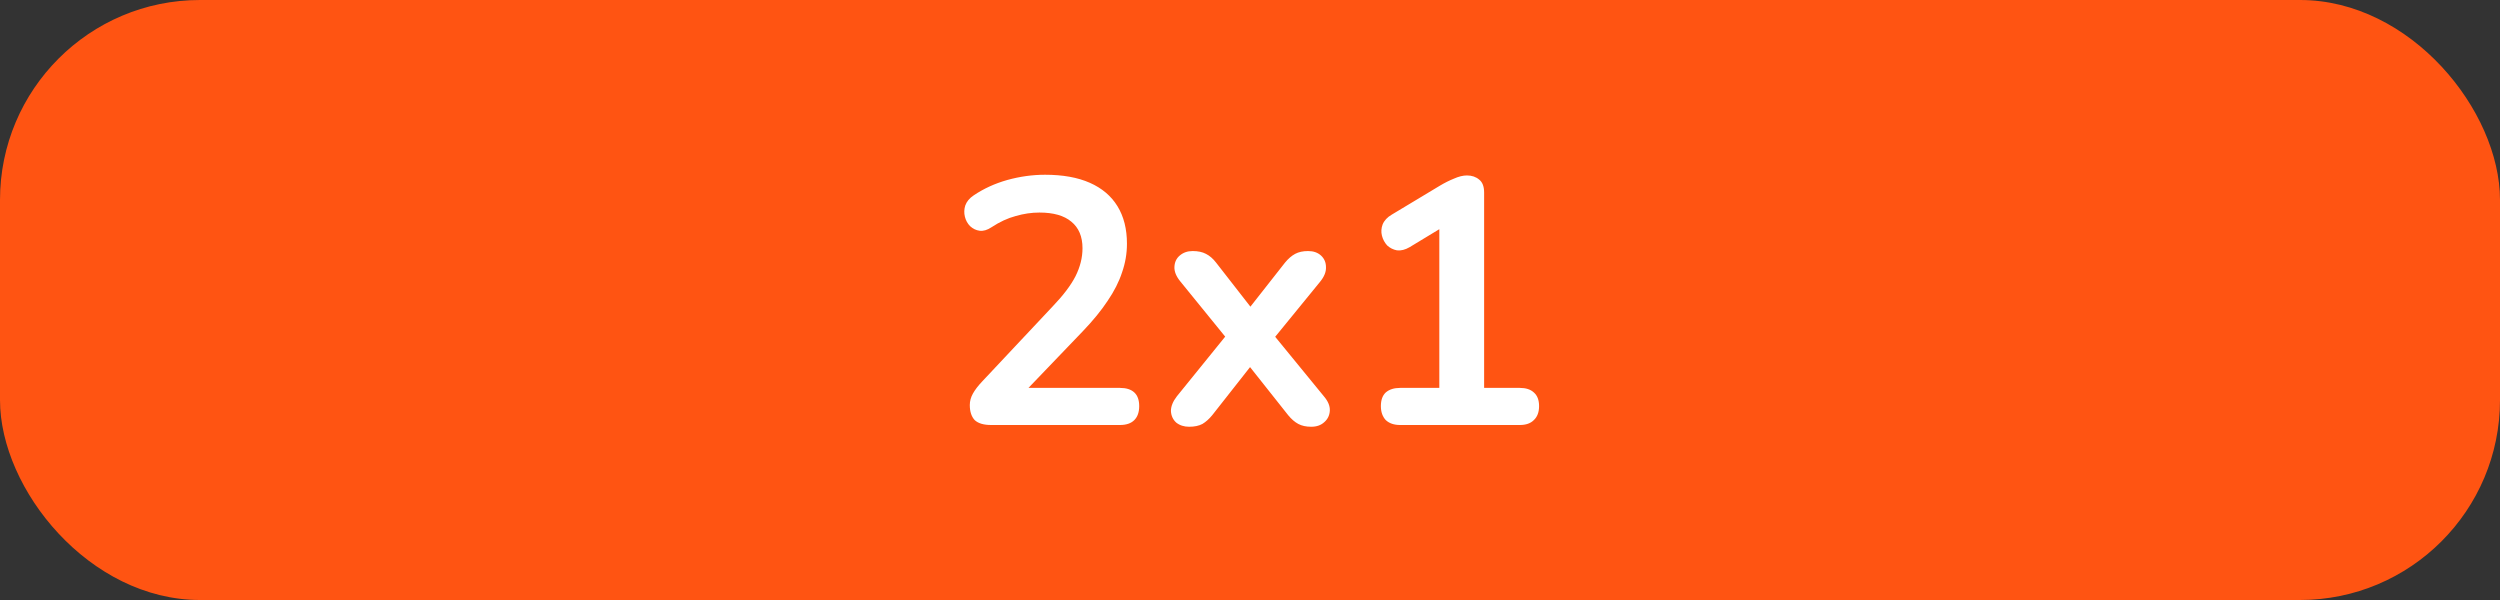
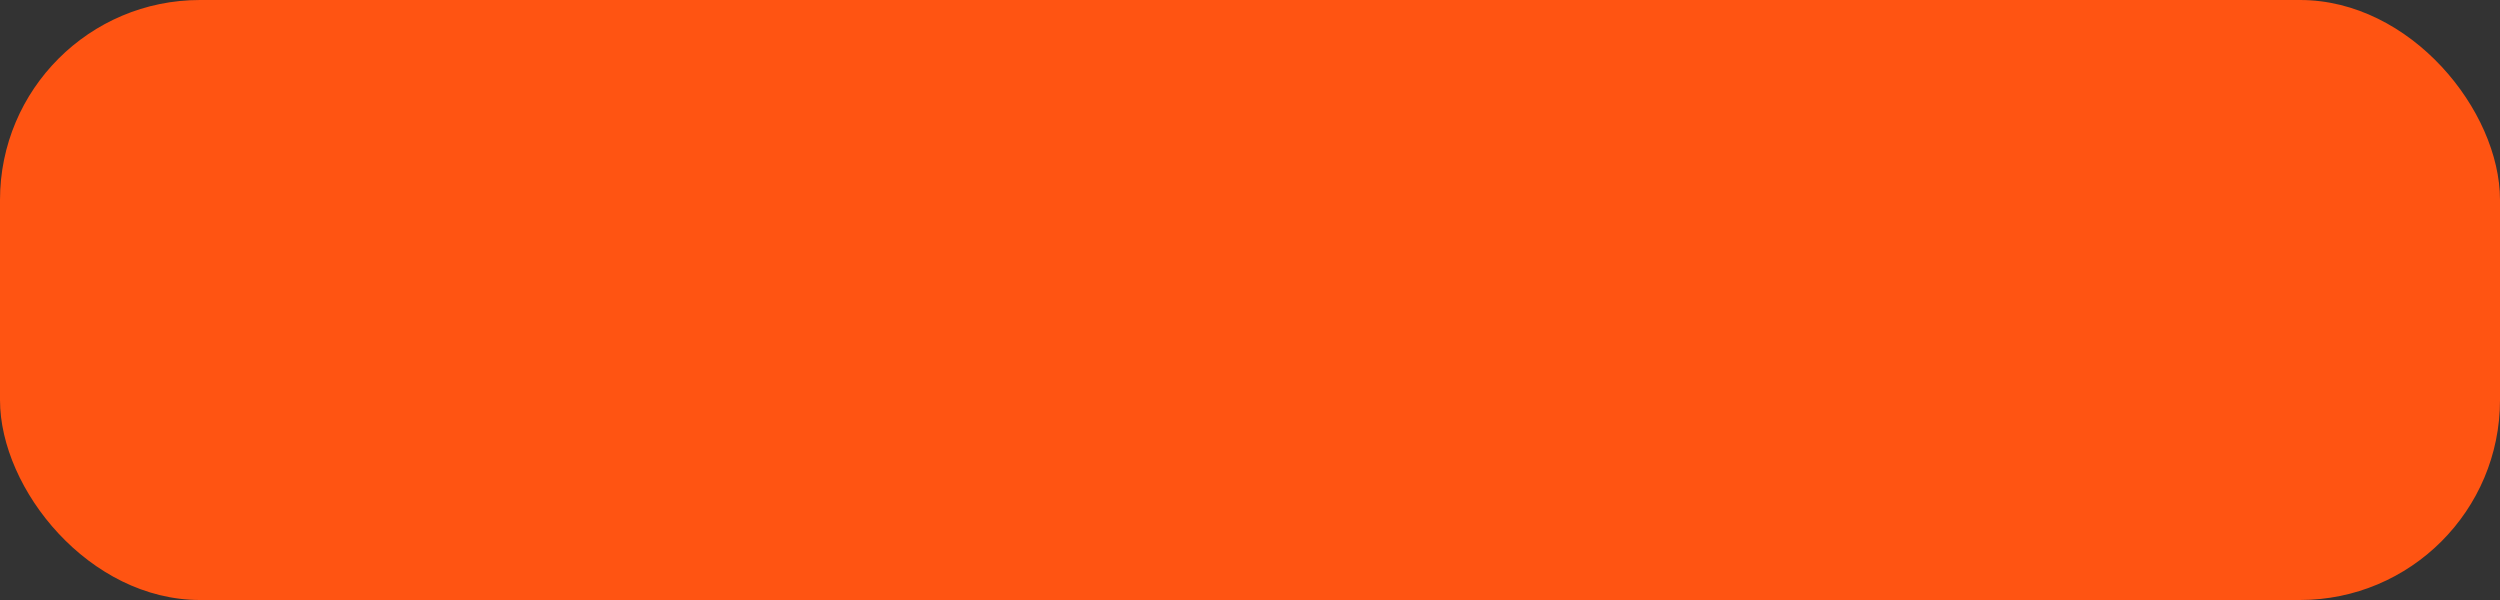
<svg xmlns="http://www.w3.org/2000/svg" width="100" height="24" viewBox="0 0 100 24" fill="none">
  <rect x="0" y="0" width="100" height="24" fill="#333333" stroke="none" />
  <rect width="100" height="24" rx="8" fill="#FF5412" />
-   <path d="M39.646 17C39.347 17 39.128 16.935 38.988 16.804C38.858 16.664 38.792 16.463 38.792 16.202C38.792 16.043 38.834 15.889 38.918 15.74C39.002 15.591 39.123 15.432 39.282 15.264L42.096 12.268C42.526 11.82 42.834 11.414 43.02 11.05C43.207 10.677 43.3 10.303 43.3 9.93C43.3 9.463 43.151 9.109 42.852 8.866C42.563 8.623 42.138 8.502 41.578 8.502C41.261 8.502 40.944 8.549 40.626 8.642C40.309 8.726 39.987 8.875 39.66 9.09C39.492 9.202 39.334 9.249 39.184 9.23C39.044 9.211 38.918 9.151 38.806 9.048C38.703 8.945 38.633 8.819 38.596 8.67C38.559 8.521 38.563 8.371 38.61 8.222C38.666 8.063 38.778 7.928 38.946 7.816C39.347 7.545 39.795 7.34 40.29 7.2C40.794 7.06 41.298 6.99 41.802 6.99C42.511 6.99 43.109 7.097 43.594 7.312C44.08 7.527 44.448 7.839 44.7 8.25C44.952 8.661 45.078 9.16 45.078 9.748C45.078 10.14 45.013 10.523 44.882 10.896C44.761 11.269 44.569 11.647 44.308 12.03C44.056 12.413 43.725 12.819 43.314 13.248L40.682 15.992V15.516H44.798C45.05 15.516 45.242 15.577 45.372 15.698C45.503 15.819 45.568 16.001 45.568 16.244C45.568 16.487 45.503 16.673 45.372 16.804C45.242 16.935 45.05 17 44.798 17H39.646ZM47.565 17.07C47.359 17.07 47.187 17.014 47.047 16.902C46.916 16.781 46.846 16.627 46.837 16.44C46.837 16.253 46.916 16.057 47.075 15.852L49.343 13.052V13.878L47.215 11.26C47.047 11.055 46.967 10.859 46.977 10.672C46.986 10.485 47.056 10.336 47.187 10.224C47.327 10.103 47.499 10.042 47.705 10.042C47.919 10.042 48.097 10.079 48.237 10.154C48.386 10.229 48.521 10.345 48.643 10.504L50.323 12.66H49.707L51.401 10.504C51.531 10.345 51.667 10.229 51.807 10.154C51.947 10.079 52.119 10.042 52.325 10.042C52.539 10.042 52.712 10.103 52.843 10.224C52.973 10.345 53.039 10.499 53.039 10.686C53.048 10.873 52.969 11.069 52.801 11.274L50.687 13.864V13.08L52.955 15.852C53.123 16.048 53.202 16.239 53.193 16.426C53.183 16.613 53.109 16.767 52.969 16.888C52.838 17.009 52.665 17.07 52.451 17.07C52.245 17.07 52.073 17.033 51.933 16.958C51.793 16.883 51.657 16.767 51.527 16.608L49.707 14.312H50.295L48.489 16.608C48.367 16.757 48.237 16.874 48.097 16.958C47.957 17.033 47.779 17.07 47.565 17.07ZM56.005 17C55.763 17 55.571 16.935 55.431 16.804C55.301 16.664 55.235 16.477 55.235 16.244C55.235 16.001 55.301 15.819 55.431 15.698C55.571 15.577 55.763 15.516 56.005 15.516H57.573V8.642H58.441L56.383 9.888C56.206 9.991 56.038 10.033 55.879 10.014C55.73 9.986 55.599 9.921 55.487 9.818C55.385 9.706 55.315 9.575 55.277 9.426C55.24 9.277 55.249 9.127 55.305 8.978C55.371 8.819 55.492 8.689 55.669 8.586L57.601 7.424C57.788 7.312 57.975 7.219 58.161 7.144C58.348 7.06 58.521 7.018 58.679 7.018C58.875 7.018 59.039 7.074 59.169 7.186C59.3 7.289 59.365 7.461 59.365 7.704V15.516H60.793C61.036 15.516 61.223 15.577 61.353 15.698C61.493 15.819 61.563 16.001 61.563 16.244C61.563 16.487 61.493 16.673 61.353 16.804C61.223 16.935 61.036 17 60.793 17H56.005Z" fill="white" />
</svg>